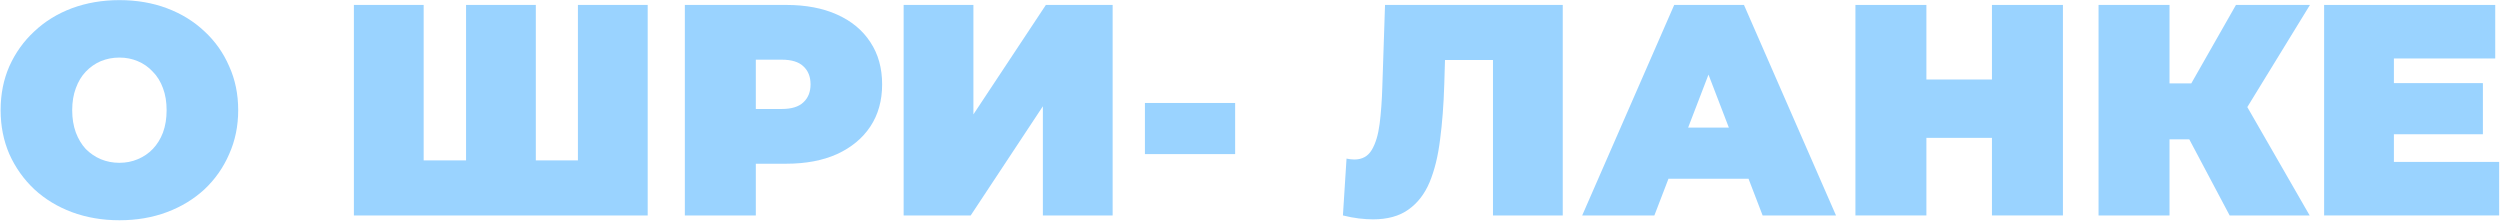
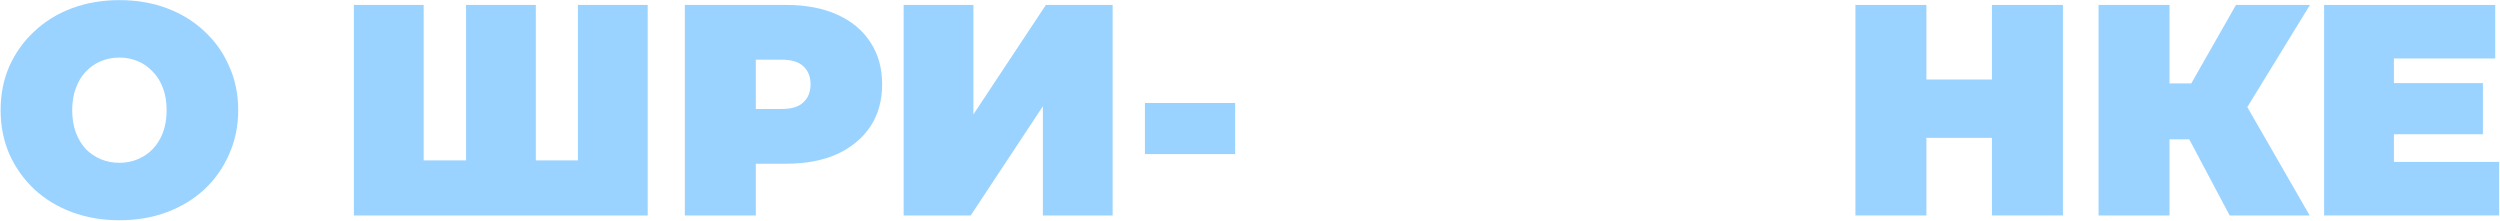
<svg xmlns="http://www.w3.org/2000/svg" width="1671" height="148" viewBox="0 0 1671 148" fill="none">
  <g style="mix-blend-mode:exclusion" opacity="0.4">
    <path d="M79.812 147.216C68.422 147.216 57.836 145.407 48.054 141.789C38.406 138.171 30.031 133.079 22.929 126.513C15.827 119.813 10.266 111.974 6.246 102.996C2.36 94.018 0.417 84.236 0.417 73.65C0.417 62.93 2.36 53.148 6.246 44.304C10.266 35.326 15.827 27.554 22.929 20.988C30.031 14.288 38.406 9.129 48.054 5.511C57.836 1.893 68.422 0.084 79.812 0.084C91.336 0.084 101.922 1.893 111.57 5.511C121.218 9.129 129.593 14.288 136.695 20.988C143.797 27.554 149.291 35.326 153.177 44.304C157.197 53.148 159.207 62.93 159.207 73.65C159.207 84.236 157.197 94.018 153.177 102.996C149.291 111.974 143.797 119.813 136.695 126.513C129.593 133.079 121.218 138.171 111.57 141.789C101.922 145.407 91.336 147.216 79.812 147.216ZM79.812 108.825C84.234 108.825 88.321 108.021 92.073 106.413C95.959 104.805 99.309 102.527 102.123 99.579C105.071 96.497 107.349 92.812 108.957 88.524C110.565 84.102 111.369 79.144 111.369 73.65C111.369 68.156 110.565 63.265 108.957 58.977C107.349 54.555 105.071 50.87 102.123 47.922C99.309 44.84 95.959 42.495 92.073 40.887C88.321 39.279 84.234 38.475 79.812 38.475C75.39 38.475 71.236 39.279 67.35 40.887C63.598 42.495 60.248 44.84 57.3 47.922C54.486 50.87 52.275 54.555 50.667 58.977C49.059 63.265 48.255 68.156 48.255 73.65C48.255 79.144 49.059 84.102 50.667 88.524C52.275 92.812 54.486 96.497 57.3 99.579C60.248 102.527 63.598 104.805 67.35 106.413C71.236 108.021 75.39 108.825 79.812 108.825Z" fill="#0290FF" />
    <path d="M321.764 107.217L311.513 117.468V3.3H358.145V117.468L347.693 107.217H396.737L386.285 117.468V3.3H432.917V144H236.54V3.3H283.172V117.468L272.921 107.217H321.764Z" fill="#0290FF" />
    <path d="M457.758 144V3.3H525.495C538.627 3.3 549.95 5.444 559.464 9.732C569.112 14.02 576.549 20.184 581.775 28.224C587.001 36.13 589.614 45.51 589.614 56.364C589.614 67.218 587.001 76.598 581.775 84.504C576.549 92.41 569.112 98.574 559.464 102.996C549.95 107.284 538.627 109.428 525.495 109.428H484.089L505.194 89.127V144H457.758ZM505.194 94.353L484.089 72.846H522.48C529.046 72.846 533.87 71.372 536.952 68.424C540.168 65.476 541.776 61.456 541.776 56.364C541.776 51.272 540.168 47.252 536.952 44.304C533.87 41.356 529.046 39.882 522.48 39.882H484.089L505.194 18.375V94.353Z" fill="#0290FF" />
    <path d="M603.993 144V3.3H650.625V76.464L699.066 3.3H743.688V144H697.056V71.037L648.816 144H603.993Z" fill="#0290FF" />
-     <path d="M765.263 102.996V68.826H825.563V102.996H765.263Z" fill="#0290FF" />
-     <path d="M917.712 146.613C914.764 146.613 911.615 146.412 908.265 146.01C904.915 145.608 901.364 144.938 897.612 144L900.024 106.011C901.9 106.413 903.642 106.614 905.25 106.614C910.476 106.614 914.362 104.47 916.908 100.182C919.454 95.894 921.196 90.132 922.134 82.896C923.072 75.526 923.675 67.285 923.943 58.173L925.752 3.3H1044.54V144H997.911V30.033L1008.16 40.083H956.907L966.153 29.43L965.349 56.364C964.947 69.898 964.009 82.226 962.535 93.348C961.195 104.336 958.85 113.85 955.5 121.89C952.15 129.796 947.393 135.893 941.229 140.181C935.199 144.469 927.36 146.613 917.712 146.613Z" fill="#0290FF" />
-     <path d="M1057.54 144L1119.04 3.3H1165.67L1227.18 144H1178.14L1132.71 25.812H1151.2L1105.78 144H1057.54ZM1094.12 119.478L1106.18 85.308H1170.9L1182.96 119.478H1094.12Z" fill="#0290FF" />
+     <path d="M765.263 102.996V68.826H825.563V102.996Z" fill="#0290FF" />
    <path d="M1331.42 3.3H1378.86V144H1331.42V3.3ZM1287.6 144H1240.17V3.3H1287.6V144ZM1334.64 92.142H1284.39V53.148H1334.64V92.142Z" fill="#0290FF" />
    <path d="M1490.3 144L1455.33 78.072L1493.12 55.962L1543.77 144H1490.3ZM1402.67 144V3.3H1450.1V144H1402.67ZM1436.43 93.147V55.761H1489.7V93.147H1436.43ZM1497.74 78.675L1454.12 74.253L1494.52 3.3H1543.97L1497.74 78.675Z" fill="#0290FF" />
    <path d="M1596.86 55.56H1659.57V89.73H1596.86V55.56ZM1600.08 108.222H1670.43V144H1553.44V3.3H1667.81V39.078H1600.08V108.222Z" fill="#0290FF" />
  </g>
</svg>